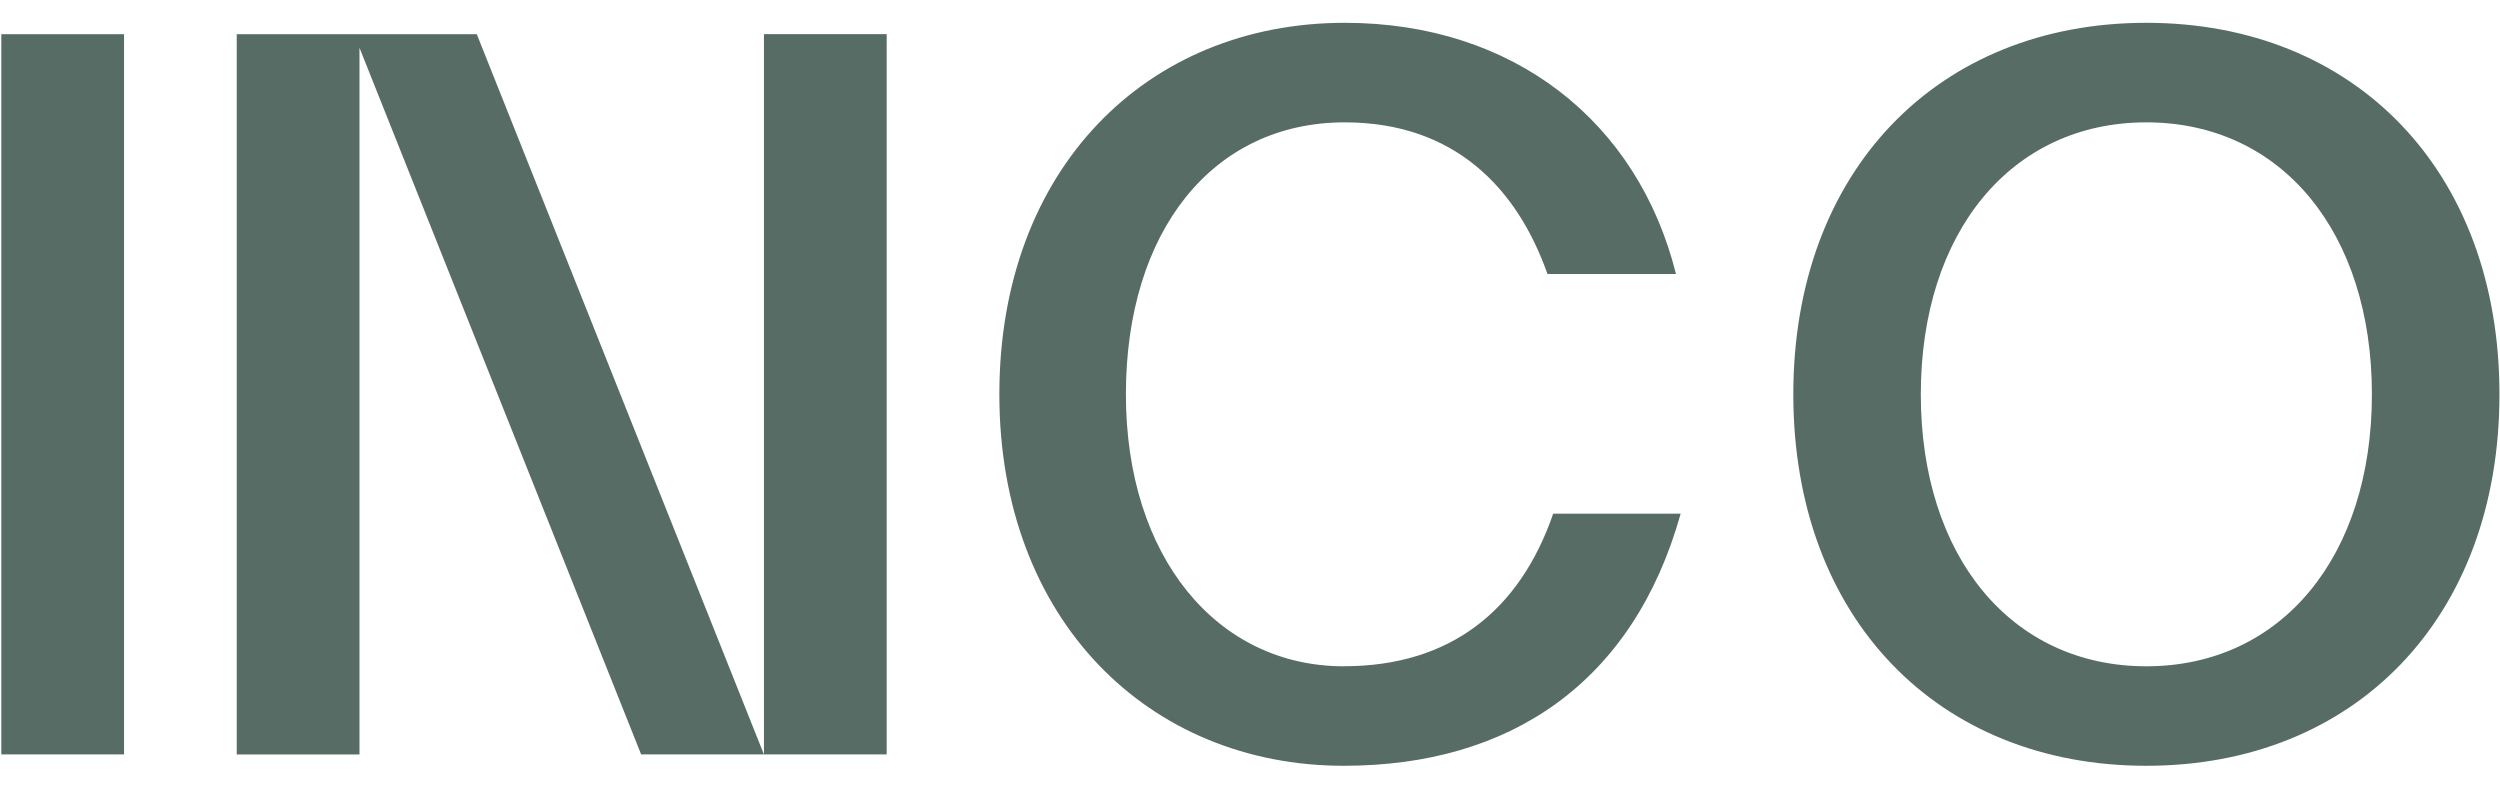
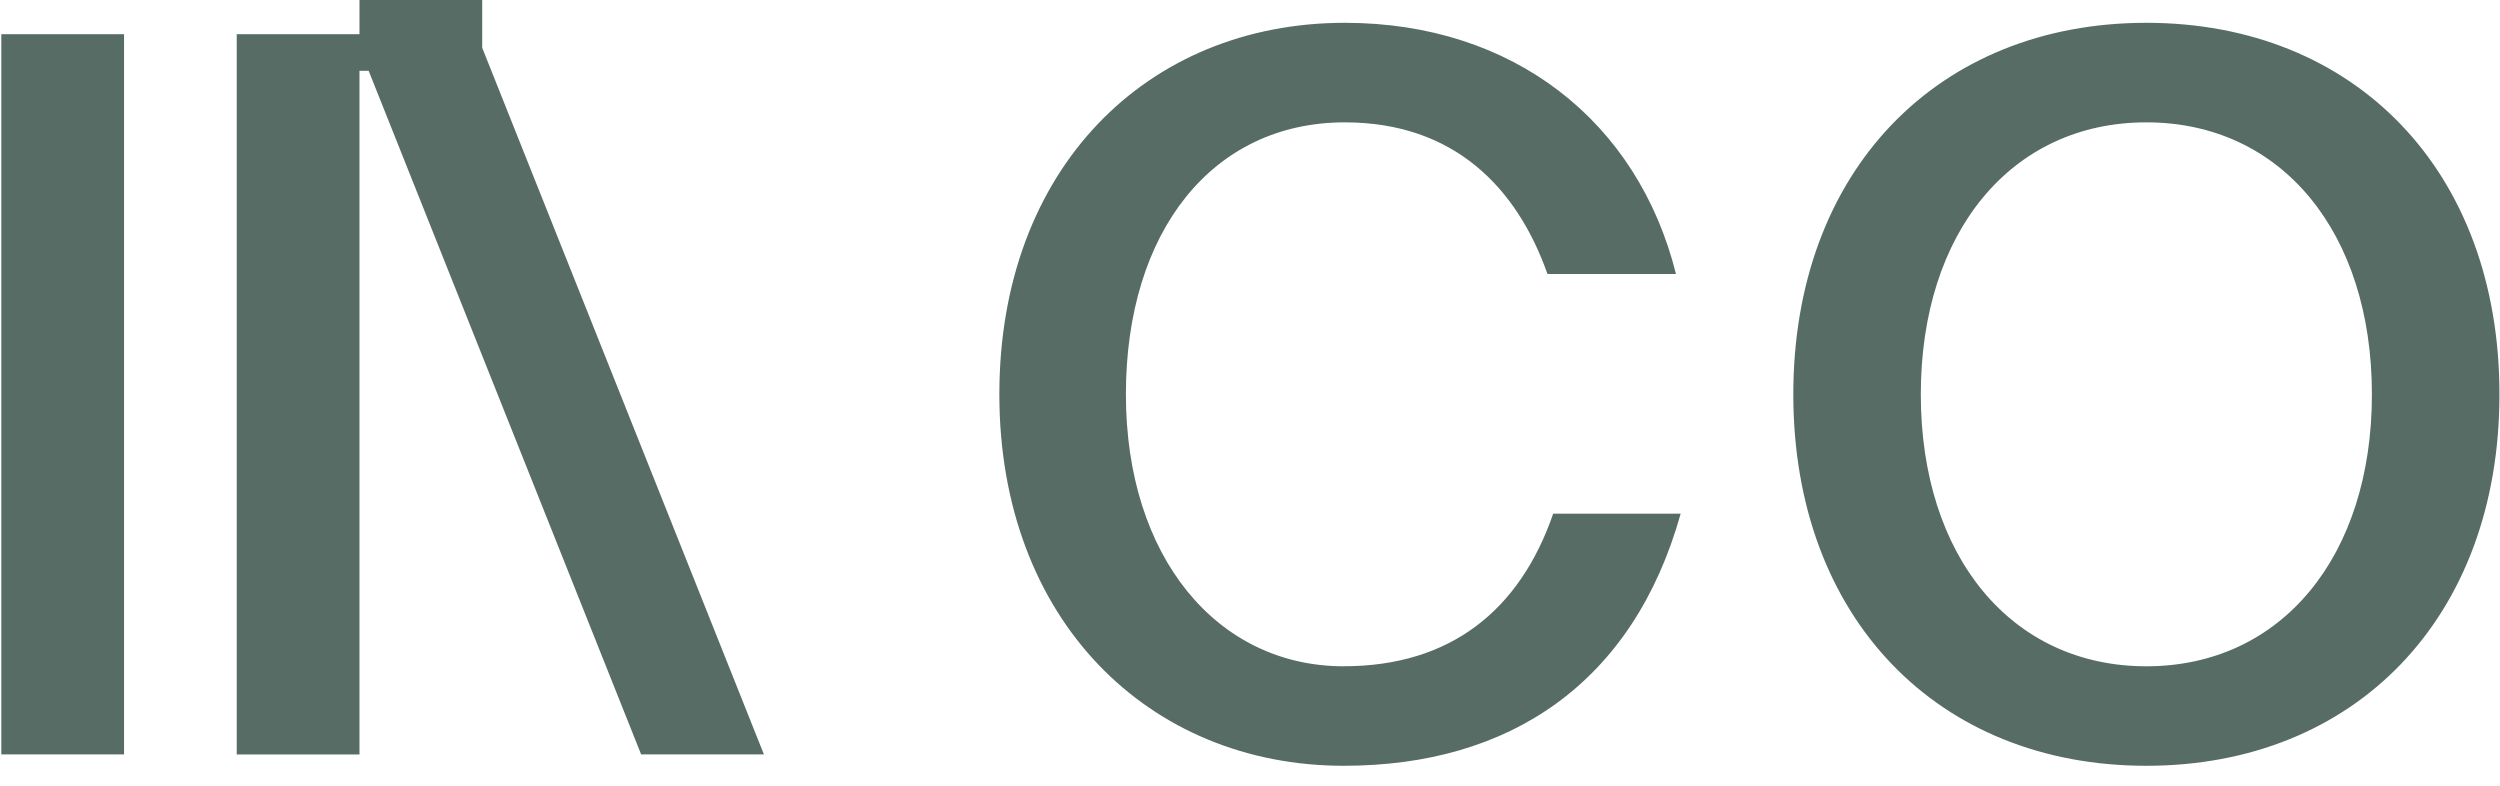
<svg xmlns="http://www.w3.org/2000/svg" fill="none" height="33" viewBox="0 0 105 33" width="105">
-   <path d="m.055 1.436h5.155l-0 30.25h-5.155zm56.384 26.548c-5.316 0-9.151-4.578-9.151-11.422 0-6.844 3.636-11.423 9.192-11.423 4.598 0 7.236 2.746 8.514 6.369h5.397c-1.6-6.41-6.835-10.55-13.91-10.55-8.313-0-14.508 6.13-14.508 15.604 0 9.474 6.274 15.601 14.466 15.601 6.957 0 12.153-3.464 14.149-10.589h-5.354c-1.4 4.062-4.318 6.408-8.795 6.408zm48.538-11.422c0 9.394-6.075 15.601-14.831 15.601s-14.827-6.209-14.827-15.601c0-9.392 6.075-15.604 14.827-15.604 8.752 0 14.831 6.209 14.831 15.604zm-5.357 0c0-6.809-3.797-11.423-9.473-11.423s-9.473 4.616-9.473 11.423c0 6.807 3.797 11.422 9.473 11.422s9.473-4.616 9.473-11.422zm-84.522-15.125h-5.155v30.25h5.155v-29.681l11.829 29.678h5.157l-12.059-30.247-4.929-0zm16.988 28.71v1.538h5.155v-30.25h-5.155z" fill="#566c64" />
+   <path d="m.055 1.436h5.155l-0 30.25h-5.155zm56.384 26.548c-5.316 0-9.151-4.578-9.151-11.422 0-6.844 3.636-11.423 9.192-11.423 4.598 0 7.236 2.746 8.514 6.369h5.397c-1.6-6.41-6.835-10.55-13.91-10.55-8.313-0-14.508 6.13-14.508 15.604 0 9.474 6.274 15.601 14.466 15.601 6.957 0 12.153-3.464 14.149-10.589h-5.354c-1.4 4.062-4.318 6.408-8.795 6.408zm48.538-11.422c0 9.394-6.075 15.601-14.831 15.601s-14.827-6.209-14.827-15.601c0-9.392 6.075-15.604 14.827-15.604 8.752 0 14.831 6.209 14.831 15.604zm-5.357 0c0-6.809-3.797-11.423-9.473-11.423s-9.473 4.616-9.473 11.423c0 6.807 3.797 11.422 9.473 11.422s9.473-4.616 9.473-11.422zm-84.522-15.125h-5.155v30.25h5.155v-29.681l11.829 29.678h5.157l-12.059-30.247-4.929-0zv1.538h5.155v-30.25h-5.155z" fill="#566c64" />
</svg>